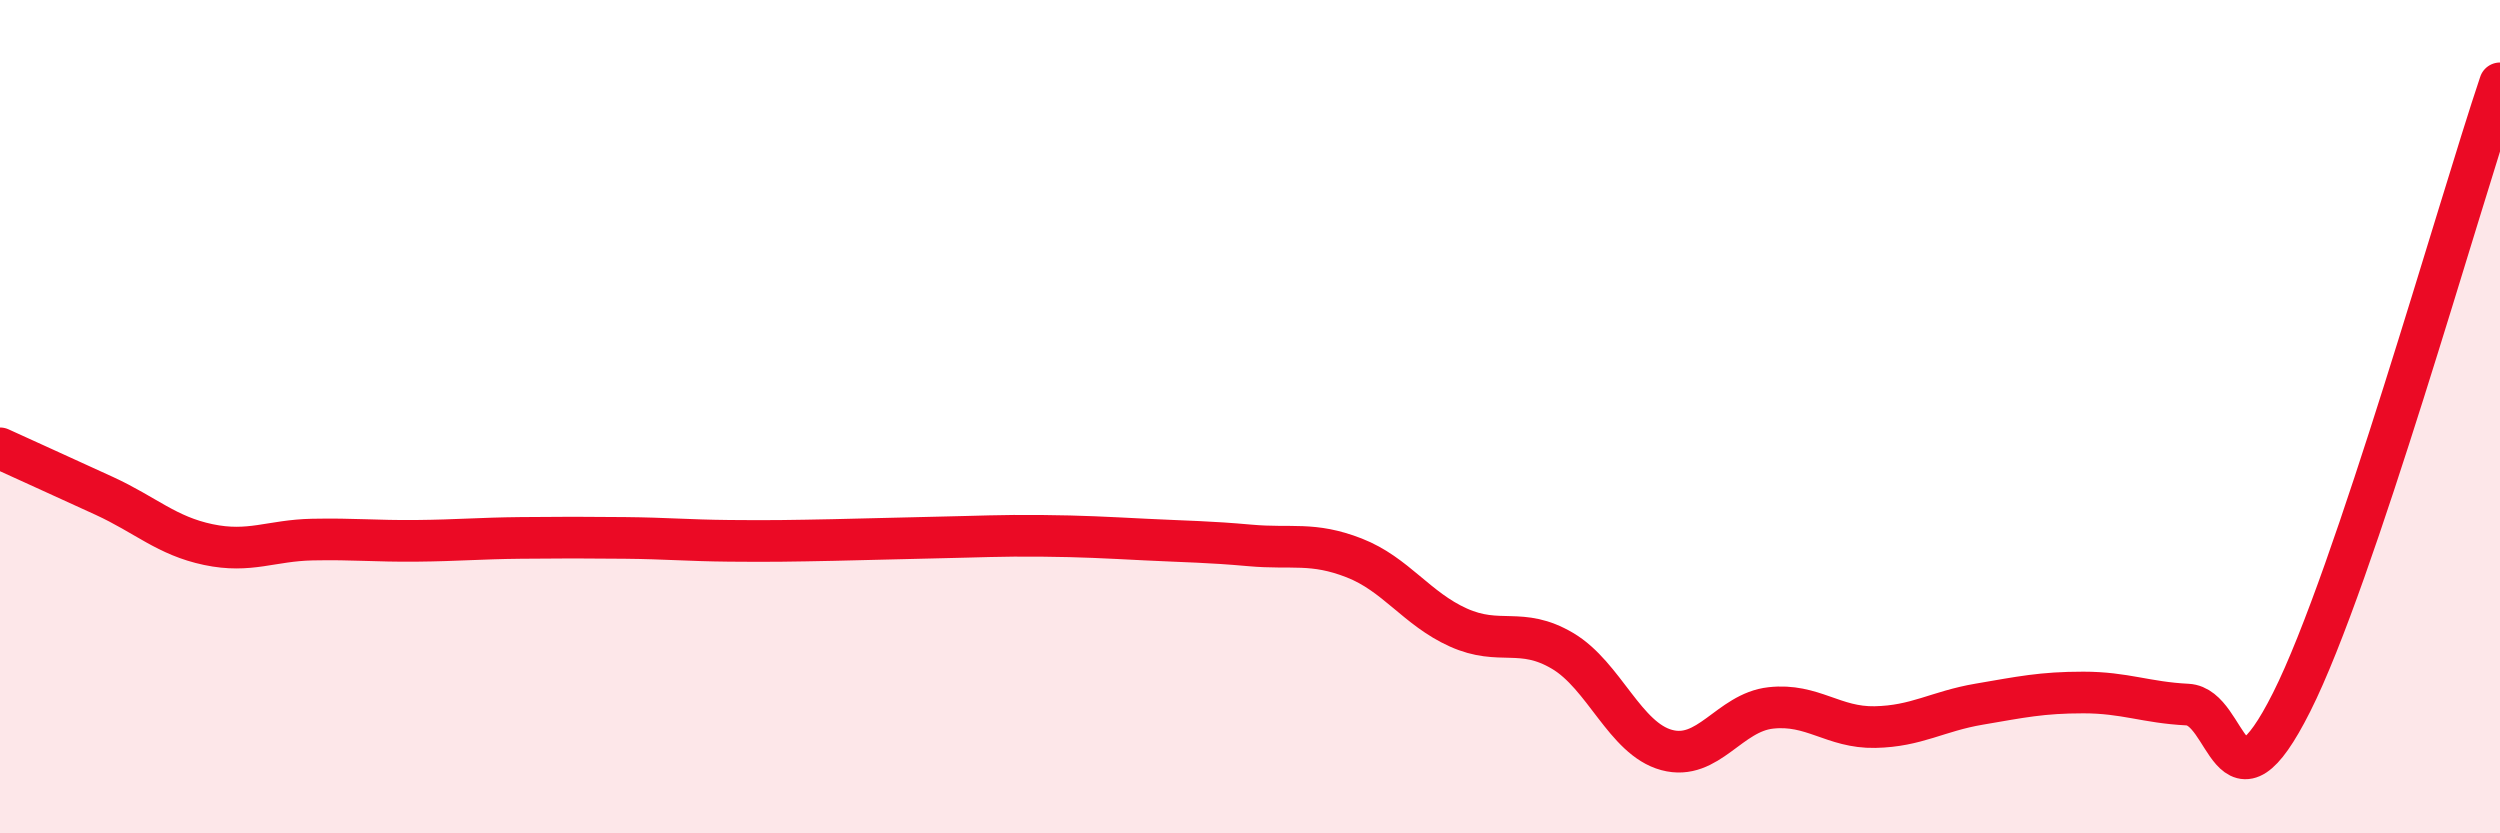
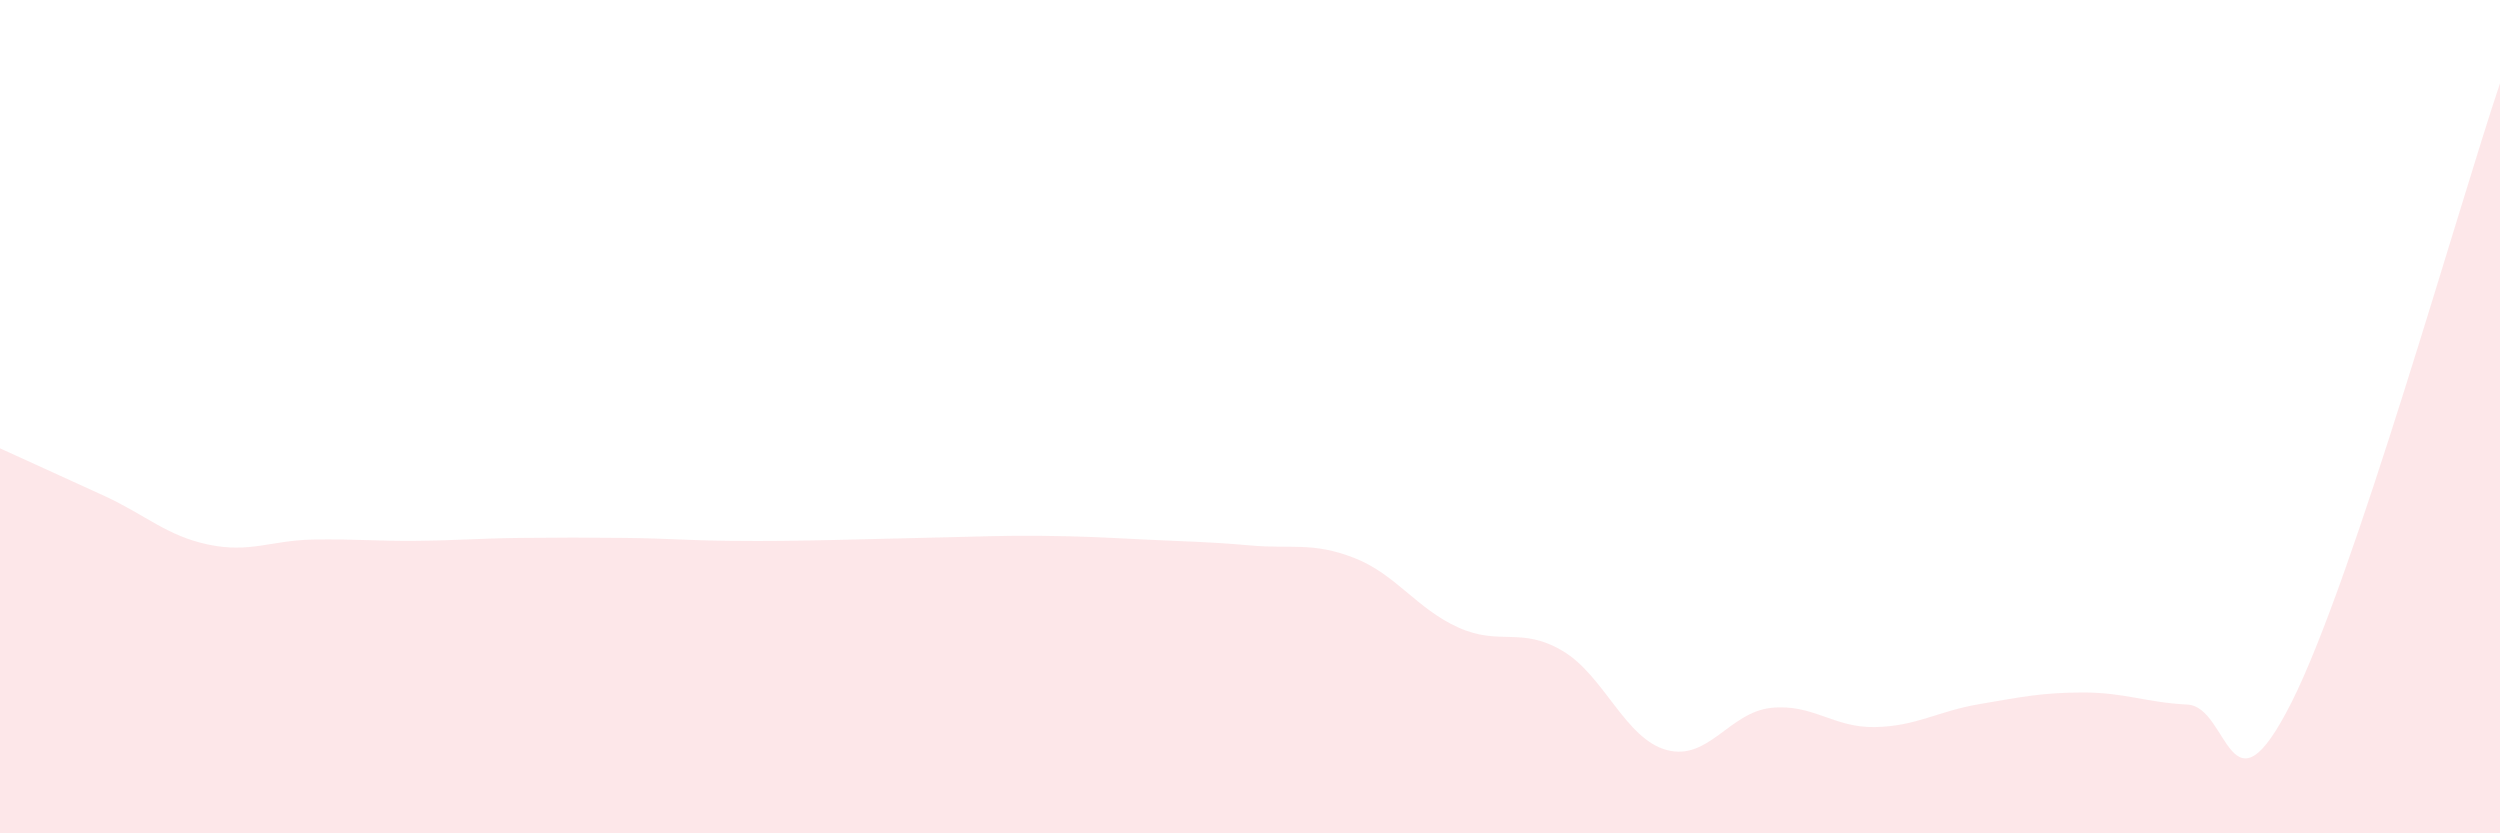
<svg xmlns="http://www.w3.org/2000/svg" width="60" height="20" viewBox="0 0 60 20">
  <path d="M 0,10.76 C 0.5,10.99 1.5,11.44 2.5,11.9 C 3.5,12.36 4,12.86 5,13.07 C 6,13.28 6.5,12.97 7.5,12.95 C 8.5,12.93 9,12.99 10,12.98 C 11,12.97 11.5,12.92 12.5,12.91 C 13.5,12.9 14,12.9 15,12.91 C 16,12.92 16.5,12.97 17.5,12.98 C 18.5,12.99 19,12.98 20,12.96 C 21,12.94 21.5,12.92 22.5,12.9 C 23.5,12.88 24,12.85 25,12.86 C 26,12.87 26.5,12.9 27.5,12.95 C 28.5,13 29,13 30,13.09 C 31,13.18 31.5,13 32.5,13.39 C 33.5,13.78 34,14.61 35,15.06 C 36,15.51 36.5,15.03 37.5,15.62 C 38.5,16.21 39,17.73 40,18 C 41,18.27 41.5,17.1 42.5,16.99 C 43.5,16.88 44,17.47 45,17.45 C 46,17.43 46.5,17.07 47.5,16.9 C 48.5,16.73 49,16.62 50,16.62 C 51,16.62 51.5,16.86 52.5,16.91 C 53.5,16.96 53.5,19.83 55,16.85 C 56.5,13.87 59,4.97 60,2L60 20L0 20Z" fill="#EB0A25" opacity="0.1" stroke-linecap="round" stroke-linejoin="round" />
-   <path d="M 0,10.76 C 0.5,10.99 1.5,11.44 2.5,11.9 C 3.5,12.36 4,12.86 5,13.07 C 6,13.28 6.5,12.97 7.5,12.95 C 8.5,12.93 9,12.99 10,12.98 C 11,12.97 11.5,12.92 12.5,12.91 C 13.5,12.9 14,12.9 15,12.91 C 16,12.92 16.5,12.97 17.5,12.98 C 18.5,12.99 19,12.98 20,12.96 C 21,12.94 21.5,12.92 22.5,12.9 C 23.5,12.88 24,12.85 25,12.86 C 26,12.87 26.5,12.9 27.5,12.95 C 28.5,13 29,13 30,13.09 C 31,13.18 31.5,13 32.5,13.39 C 33.5,13.78 34,14.61 35,15.06 C 36,15.51 36.5,15.03 37.5,15.62 C 38.5,16.21 39,17.73 40,18 C 41,18.27 41.5,17.1 42.5,16.99 C 43.5,16.88 44,17.47 45,17.45 C 46,17.43 46.5,17.07 47.5,16.9 C 48.5,16.73 49,16.62 50,16.62 C 51,16.62 51.5,16.86 52.5,16.91 C 53.5,16.96 53.5,19.83 55,16.85 C 56.5,13.87 59,4.97 60,2" stroke="#EB0A25" stroke-width="1" fill="none" stroke-linecap="round" stroke-linejoin="round" />
</svg>